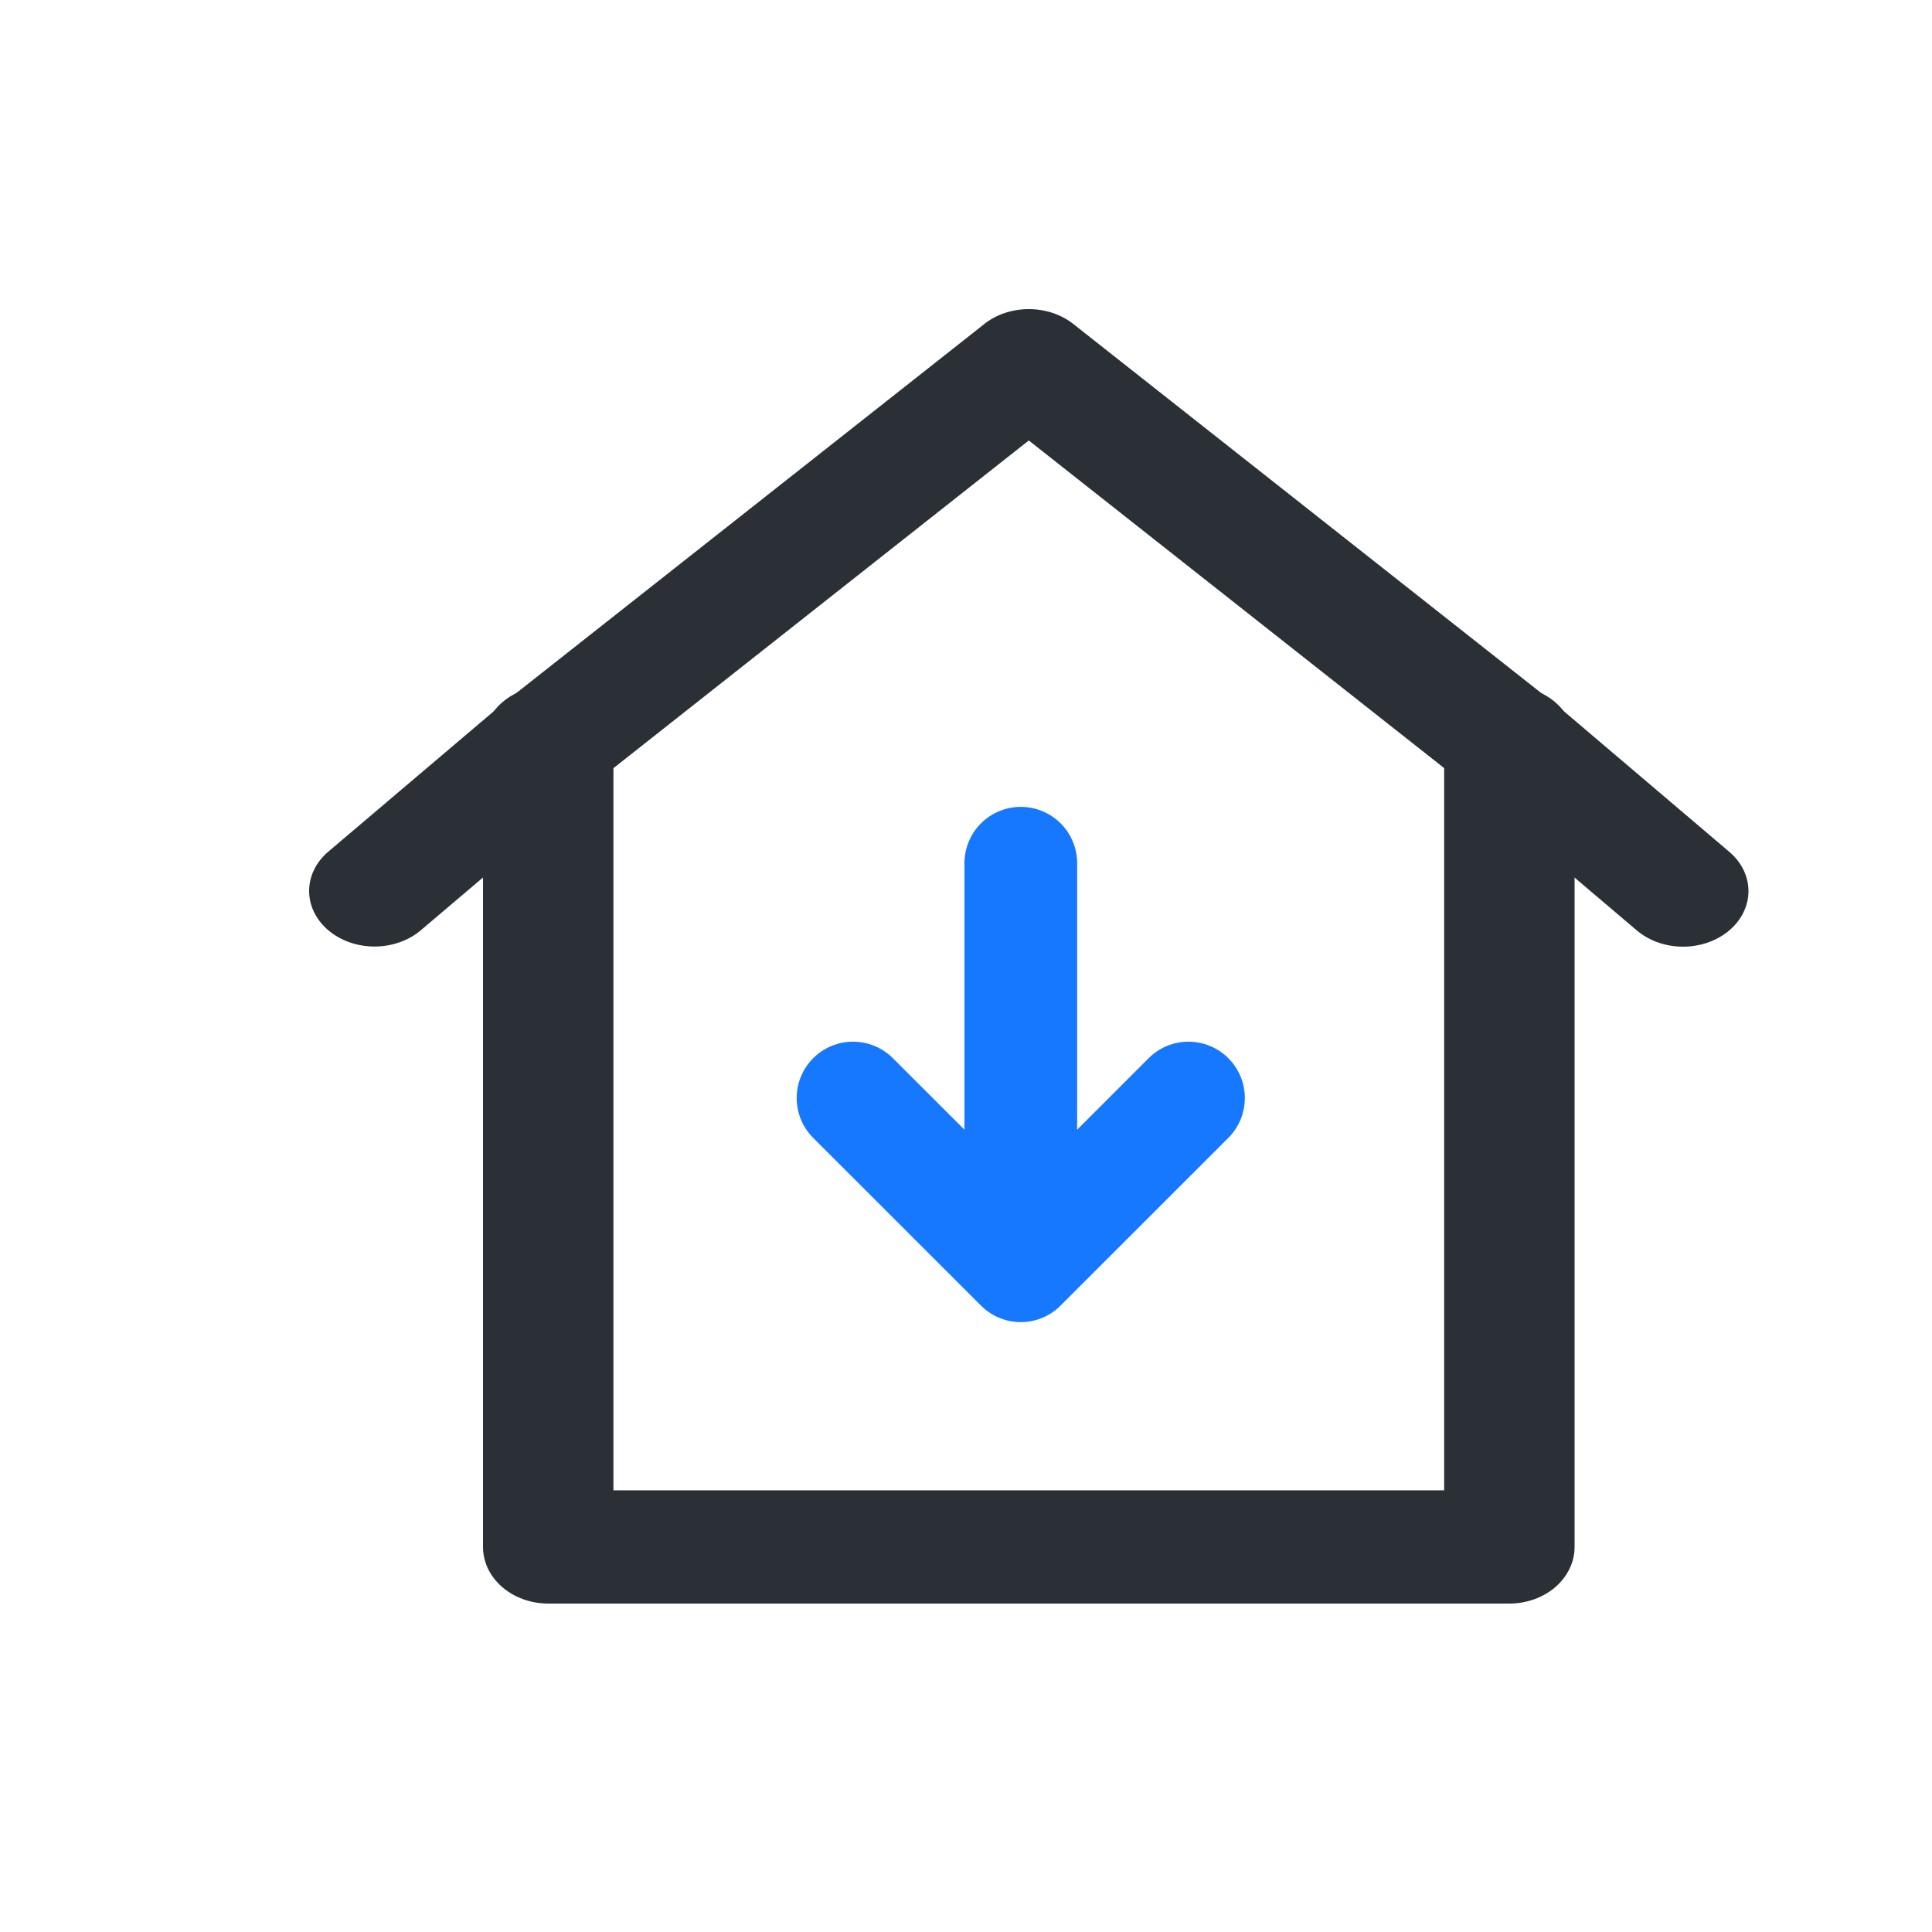
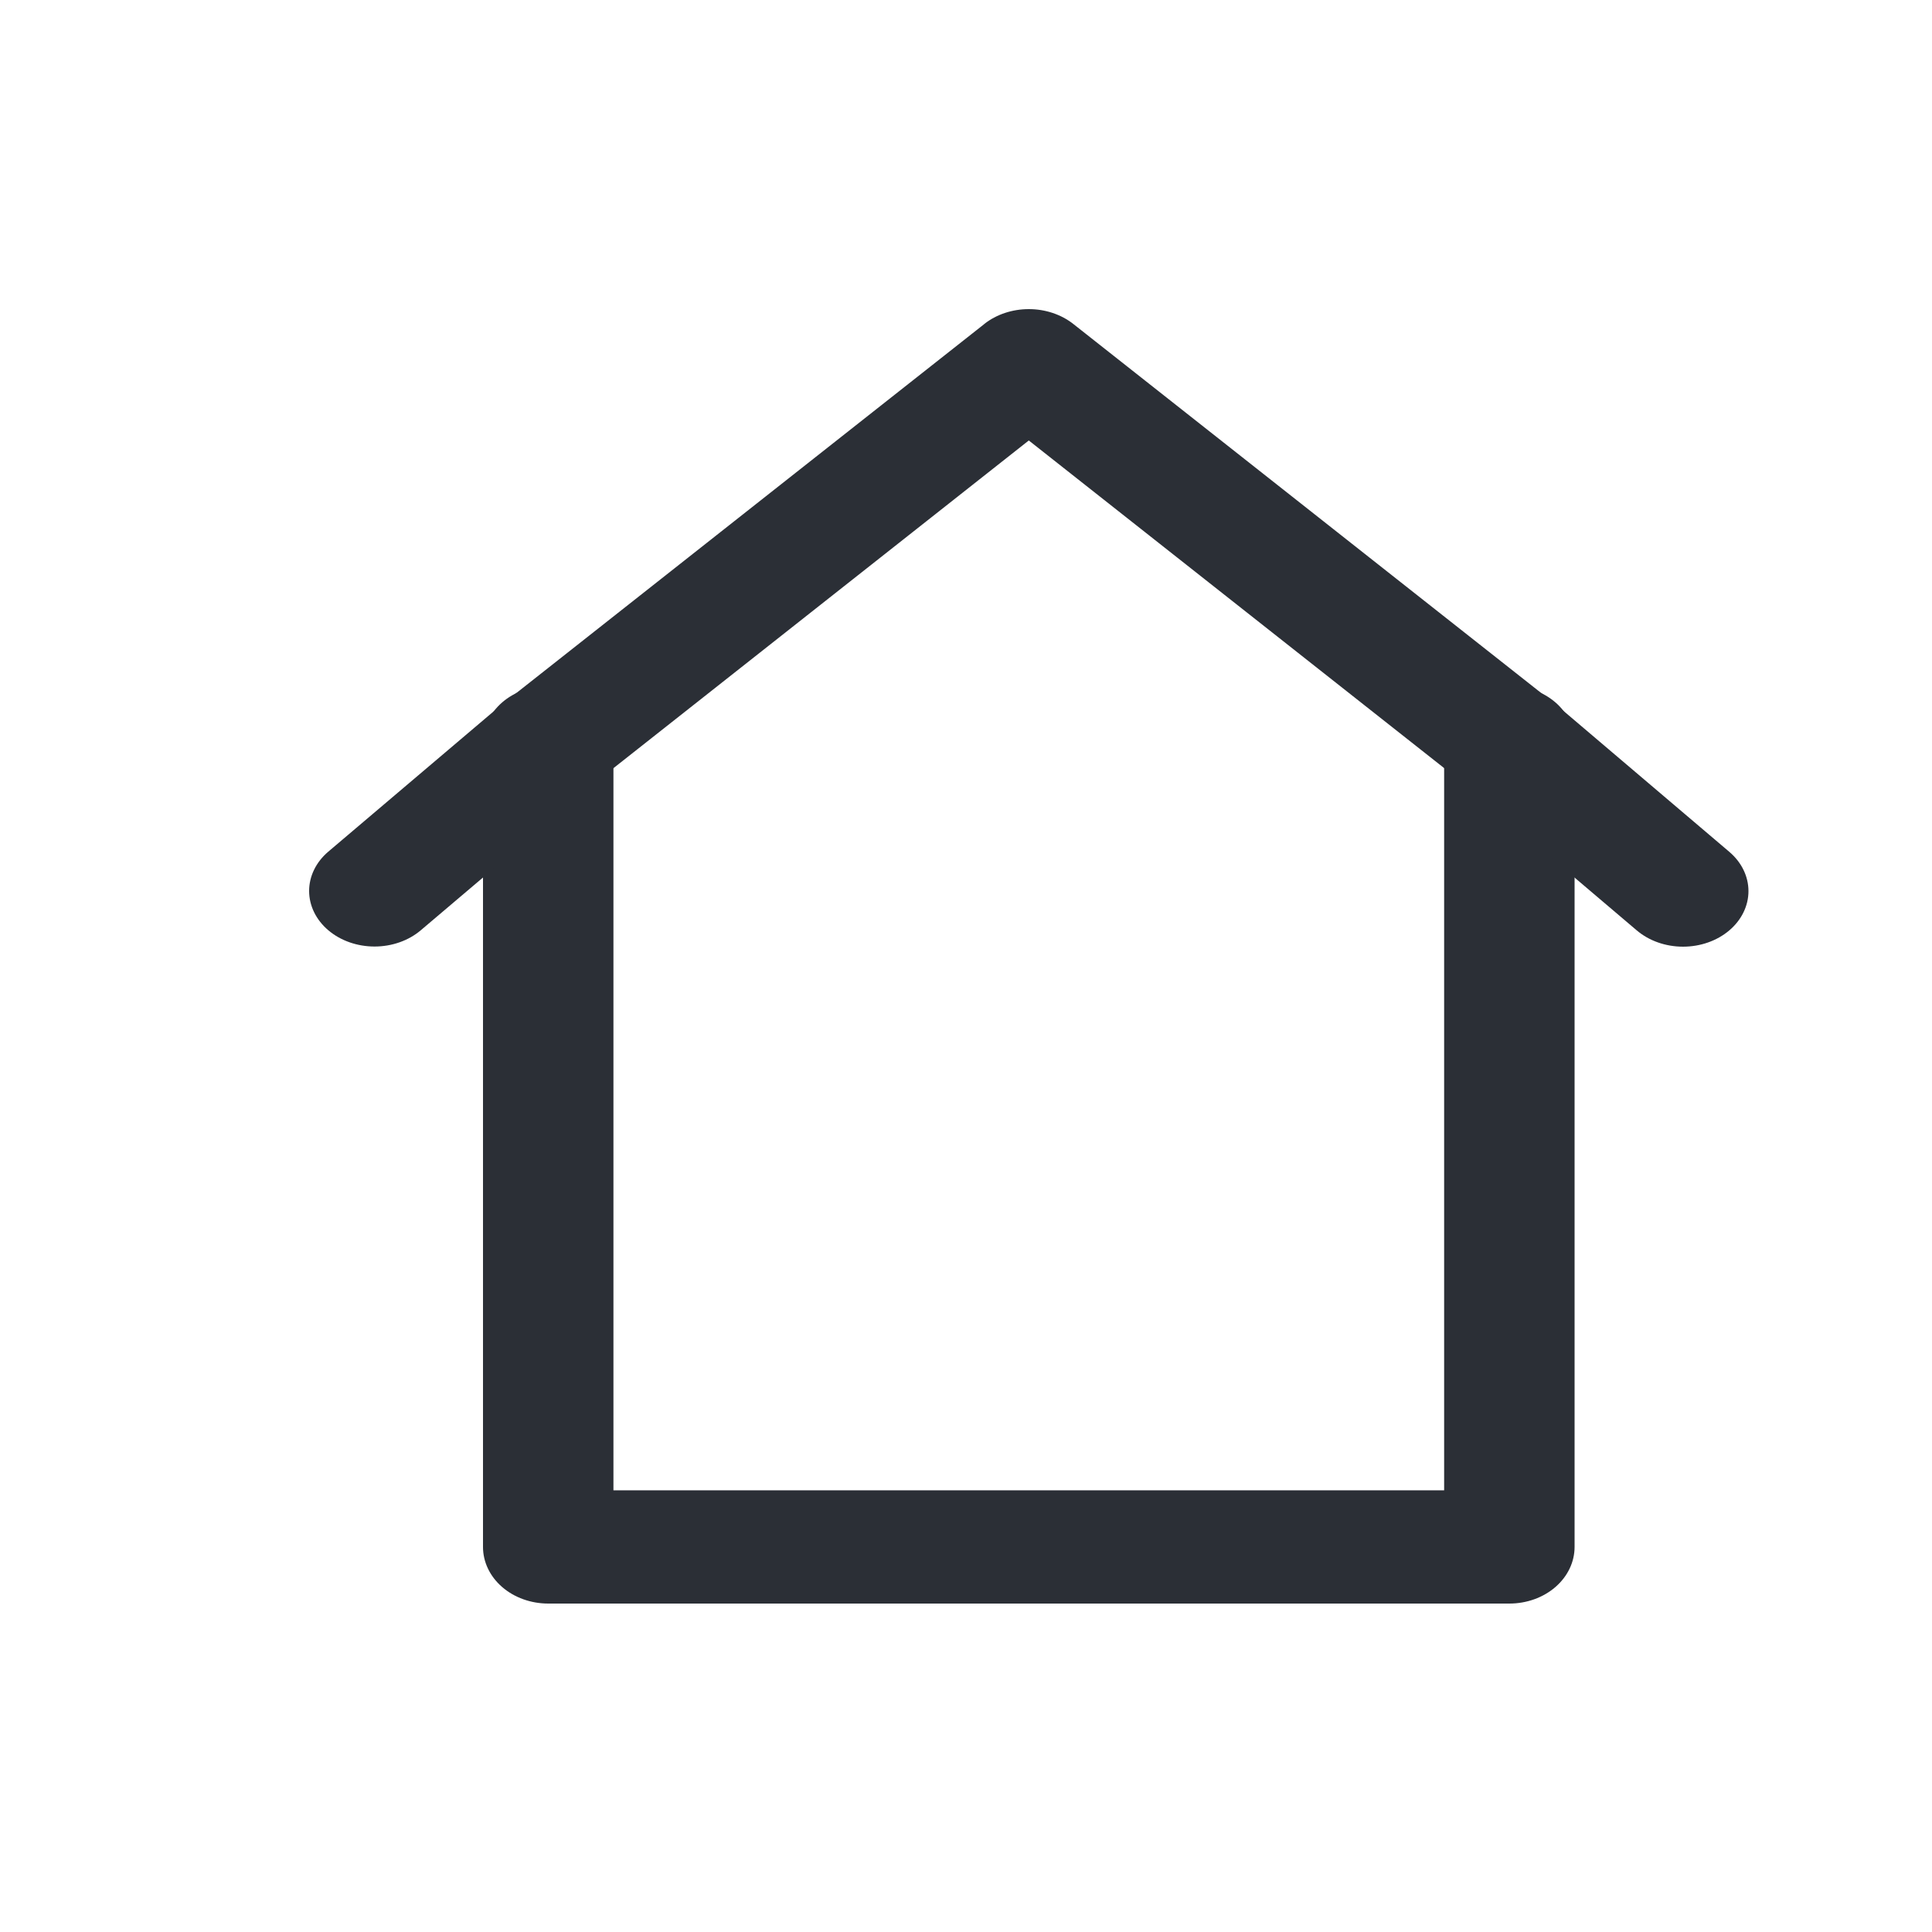
<svg xmlns="http://www.w3.org/2000/svg" width="200" height="200" viewBox="0 0 200 200" fill="none">
-   <path d="M56.752 71.001C58.542 71.001 60.259 71.618 61.525 72.718C62.792 73.817 63.503 75.307 63.503 76.862V154.279H149.497V76.862C149.497 76.092 149.671 75.33 150.011 74.618C150.35 73.907 150.847 73.261 151.474 72.717C152.101 72.173 152.845 71.741 153.665 71.446C154.484 71.152 155.362 71 156.249 71C157.135 71 158.013 71.152 158.833 71.446C159.652 71.741 160.396 72.173 161.023 72.717C161.65 73.261 162.147 73.907 162.486 74.618C162.826 75.33 163 76.092 163 76.862V160.139C163 161.694 162.289 163.184 161.023 164.283C159.756 165.383 158.039 166 156.249 166H56.752C54.961 166 53.244 165.383 51.977 164.283C50.711 163.184 50 161.694 50 160.139V76.862C50 75.307 50.711 73.817 51.977 72.718C53.244 71.618 54.961 71.001 56.752 71.001Z" fill="#2B2F36" />
+   <path d="M56.752 71.001C58.542 71.001 60.259 71.618 61.525 72.718C62.792 73.817 63.503 75.307 63.503 76.862V154.279H149.497V76.862C149.497 76.092 149.671 75.33 150.011 74.618C152.101 72.173 152.845 71.741 153.665 71.446C154.484 71.152 155.362 71 156.249 71C157.135 71 158.013 71.152 158.833 71.446C159.652 71.741 160.396 72.173 161.023 72.717C161.65 73.261 162.147 73.907 162.486 74.618C162.826 75.33 163 76.092 163 76.862V160.139C163 161.694 162.289 163.184 161.023 164.283C159.756 165.383 158.039 166 156.249 166H56.752C54.961 166 53.244 165.383 51.977 164.283C50.711 163.184 50 161.694 50 160.139V76.862C50 75.307 50.711 73.817 51.977 72.718C53.244 71.618 54.961 71.001 56.752 71.001Z" fill="#2B2F36" />
  <path d="M101.895 33.535C103.147 32.548 104.792 32 106.5 32C108.208 32 109.853 32.548 111.105 33.535L161.011 72.896C161.073 72.942 161.134 72.988 161.194 73.035L179.016 88.18C180.286 89.259 181 90.722 181 92.248C181 93.773 180.286 95.236 179.016 96.315C177.746 97.394 176.023 98 174.227 98C172.431 98 170.708 97.394 169.438 96.315L151.703 81.253L106.5 45.598L61.297 81.261L43.562 96.299C42.933 96.833 42.187 97.257 41.365 97.546C40.543 97.835 39.663 97.984 38.773 97.984C37.884 97.984 37.003 97.835 36.181 97.546C35.359 97.257 34.613 96.833 33.984 96.299C33.355 95.765 32.856 95.13 32.516 94.433C32.175 93.735 32 92.987 32 92.231C32 91.476 32.175 90.728 32.516 90.03C32.856 89.332 33.355 88.698 33.984 88.163L51.806 73.044C51.866 72.993 51.927 72.944 51.989 72.896L101.895 33.543V33.535Z" fill="#2B2F36" />
-   <path d="M84.181 117.793C83.087 116.699 82.473 115.216 82.473 113.669C82.473 112.121 83.087 110.638 84.181 109.544C85.275 108.449 86.759 107.835 88.306 107.835C89.854 107.835 91.337 108.449 92.431 109.544L99.84 116.944V89.36C99.84 87.813 100.454 86.329 101.548 85.235C102.642 84.141 104.126 83.527 105.673 83.527C107.22 83.527 108.704 84.141 109.798 85.235C110.892 86.329 111.506 87.813 111.506 89.36V116.944L118.906 109.544C120 108.449 121.484 107.835 123.031 107.835C124.579 107.835 126.062 108.449 127.156 109.544C128.25 110.638 128.865 112.121 128.865 113.669C128.865 115.216 128.25 116.699 127.156 117.793L109.89 135.052C109.354 135.616 108.711 136.067 107.999 136.378C107.286 136.69 106.518 136.855 105.74 136.864C104.962 136.874 104.191 136.727 103.471 136.433C102.751 136.139 102.097 135.703 101.548 135.152L84.181 117.793Z" fill="#1677FF" />
</svg>